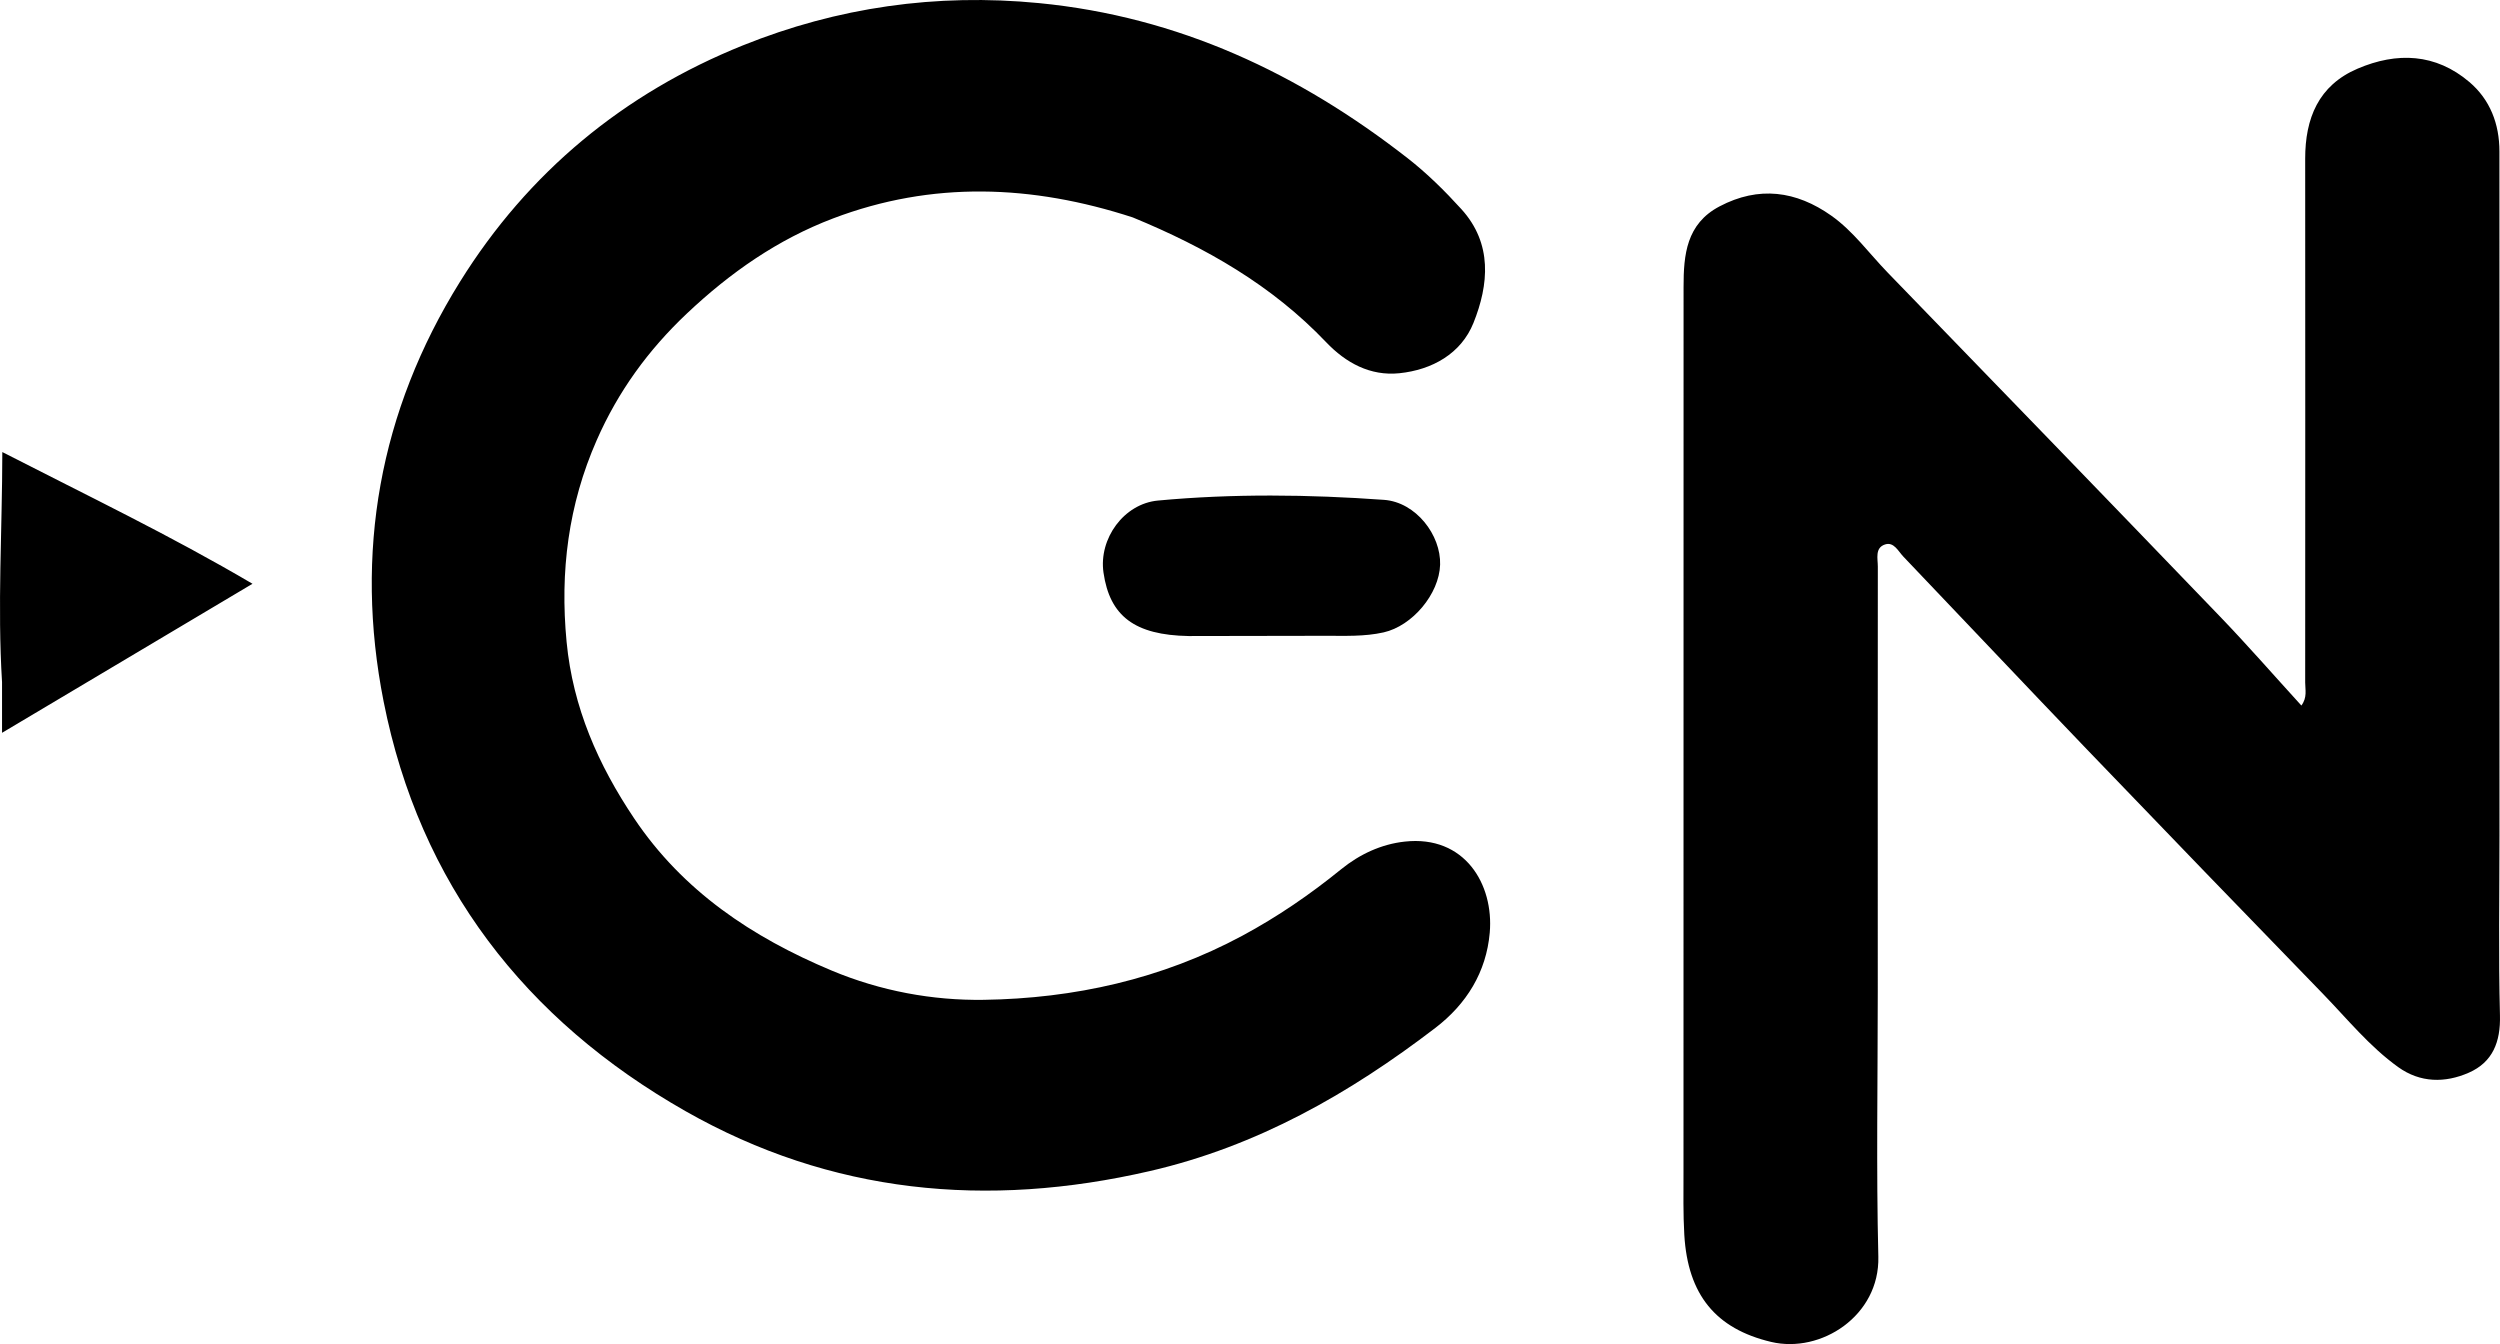
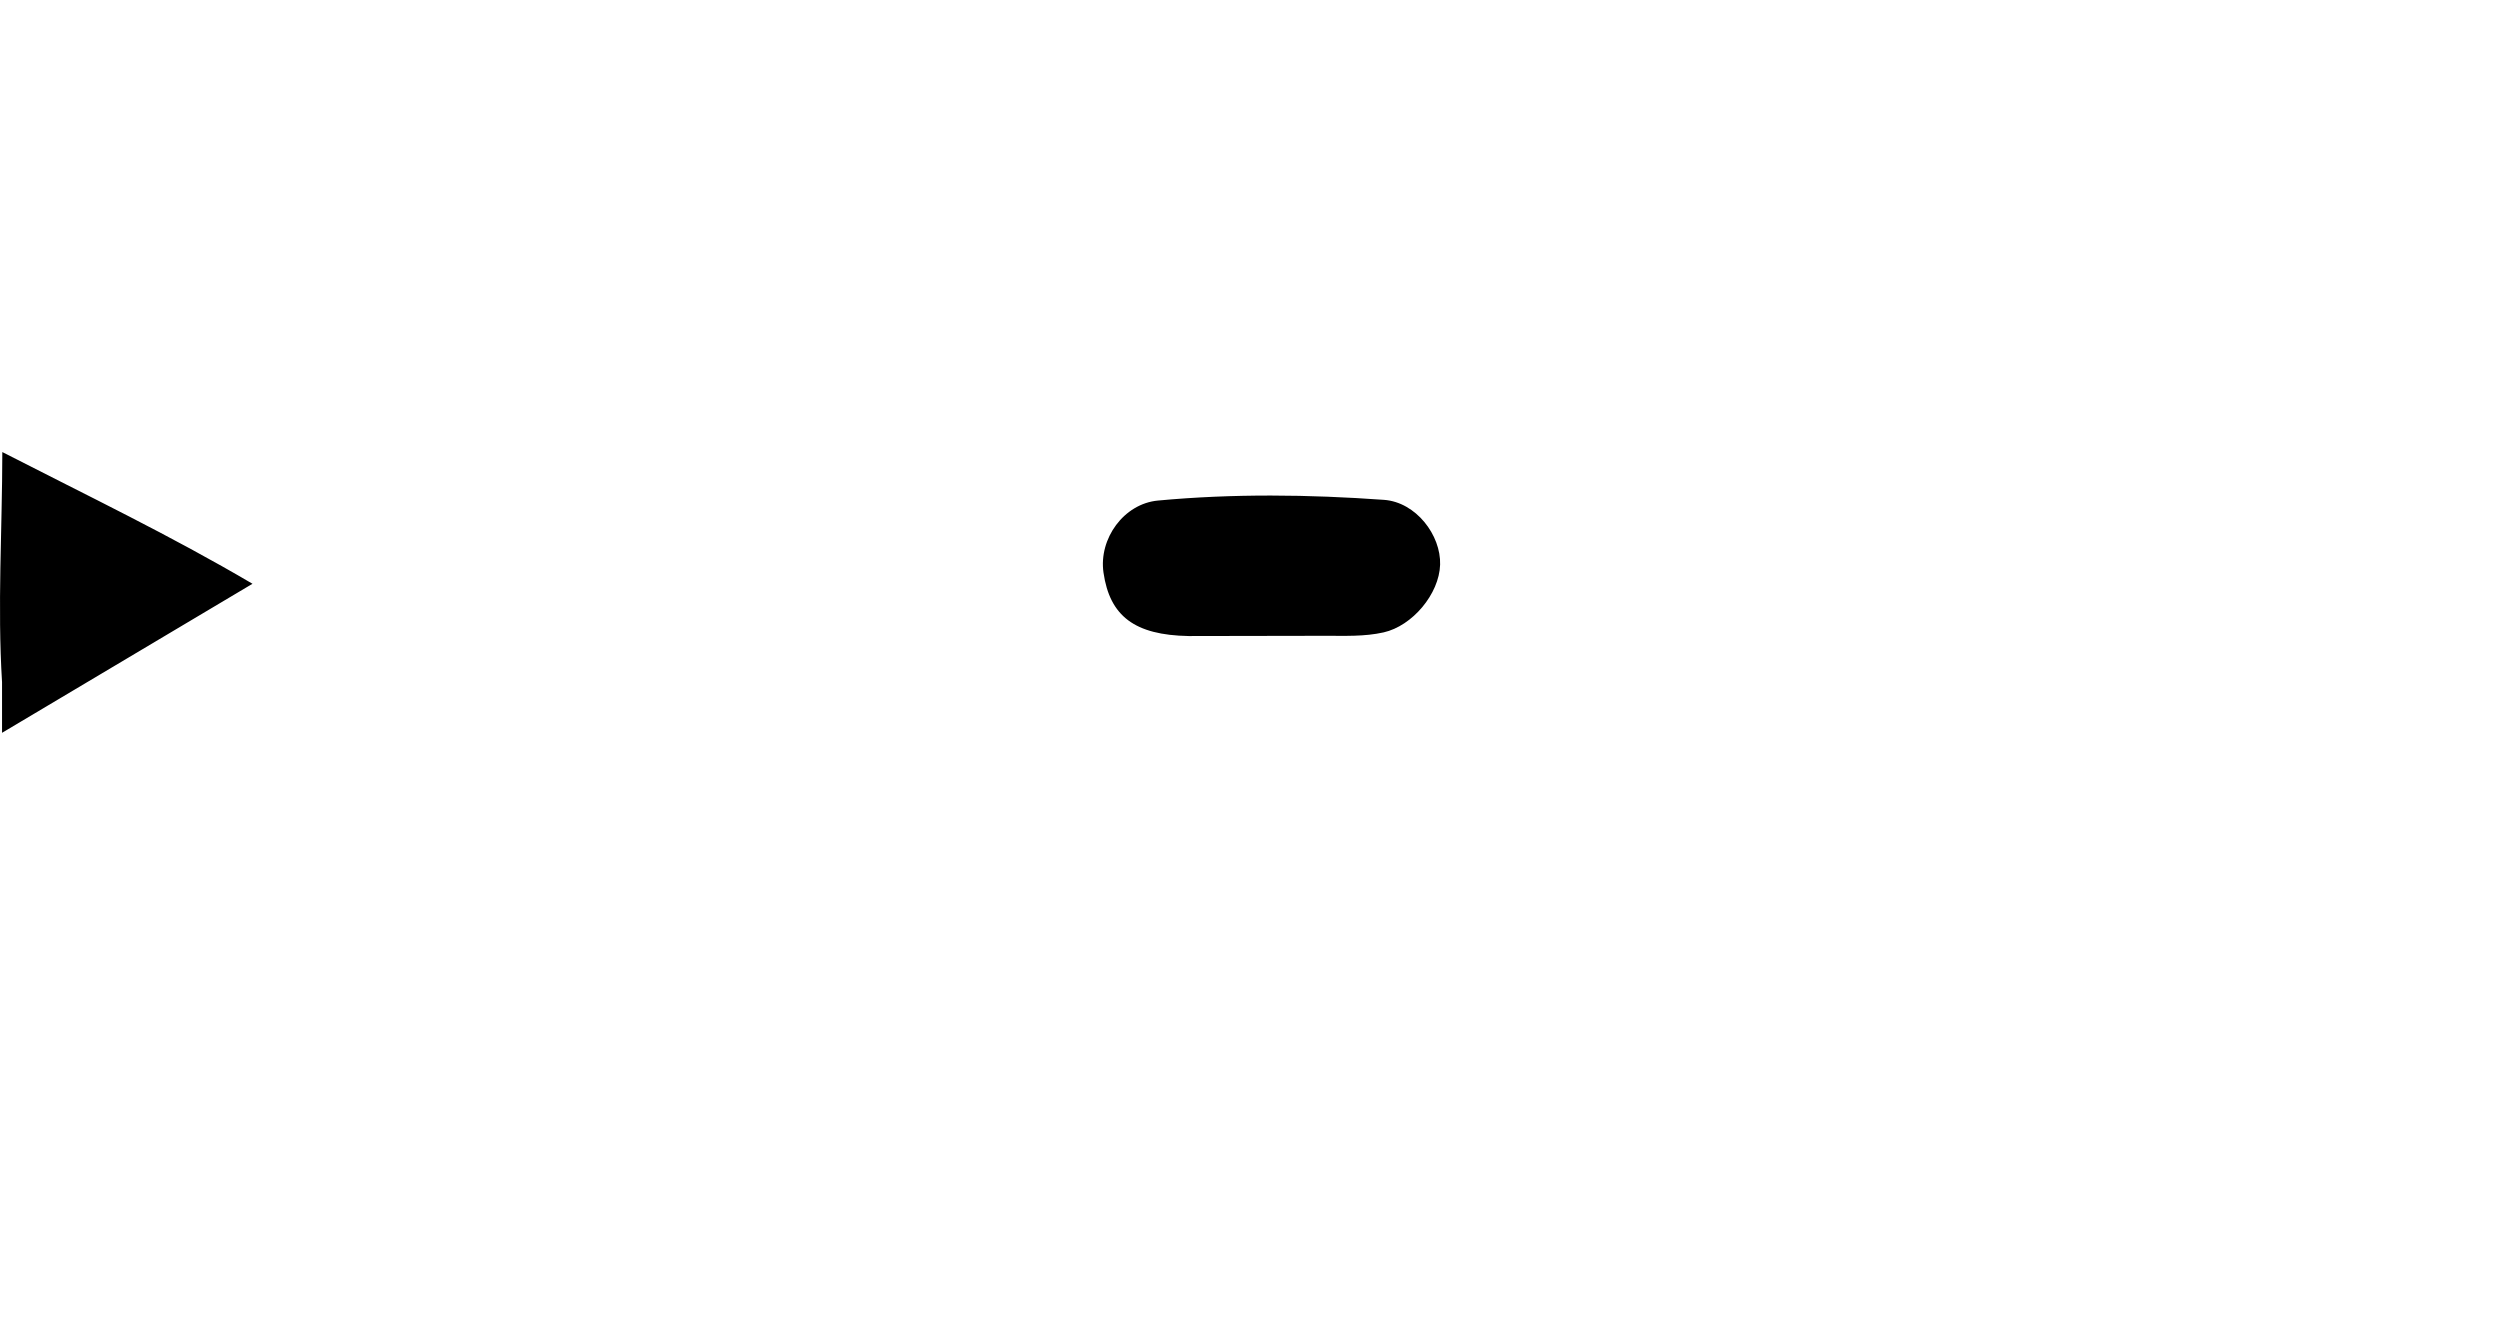
<svg xmlns="http://www.w3.org/2000/svg" xml:space="preserve" width="639.349" height="343.734">
-   <path d="M480.22 253.398c0 22.995-.405 45.5.146 67.982.37 15.152-14.706 24.812-27.396 21.807-14.194-3.362-21.33-12.068-22.226-27.403-.31-5.317-.208-10.66-.208-15.992-.006-75.484-.004-150.968.019-226.452.002-8.189.707-16.084 9.193-20.554 10.064-5.302 19.632-3.966 28.59 2.368 5.604 3.961 9.648 9.634 14.395 14.532 28.395 29.297 56.766 58.617 85.047 88.024 7.022 7.3 13.684 14.948 20.772 22.722 1.55-2.053.974-4.072.976-5.882.034-44.656.017-89.313 0-133.969-.005-10.291 3.378-18.736 13.402-23.022 10.068-4.306 19.958-3.915 28.58 3.41 5.303 4.503 7.691 10.724 7.692 17.745q.01 87.48.012 174.961c0 15.33-.273 30.667.124 45.987.177 6.804-1.851 11.986-7.98 14.674-6.047 2.652-12.397 2.617-18.052-1.441-7.361-5.283-13.041-12.348-19.293-18.791-20.182-20.803-40.33-41.638-60.398-62.55-15.685-16.344-31.219-32.832-46.86-49.217-1.312-1.374-2.422-3.845-4.688-3.095-2.631.87-1.83 3.634-1.832 5.682-.036 35.992-.02 71.983-.015 108.474M289.687 55.6c-25.818-8.4-51.307-9.347-76.6.247-14.153 5.369-26.313 13.846-37.396 24.304-9.945 9.384-17.621 19.99-23.083 32.41-7.262 16.518-9.43 33.615-7.707 51.59 1.61 16.795 8.087 31.433 17.264 45.122 12.468 18.599 30.189 30.427 50.54 38.941 12.499 5.229 25.775 7.674 38.89 7.481 23.077-.34 45.466-5.286 66.134-16.403 8.987-4.834 17.33-10.555 25.222-16.965 4.787-3.887 10.295-6.433 16.27-7.096 15.383-1.707 22.843 10.934 21.767 23.294-.876 10.065-5.926 18.24-13.93 24.363-21.996 16.827-45.546 30.261-72.999 36.599-41.653 9.616-81.55 5.826-118.753-15.327-40.993-23.308-67.976-58.123-77.202-104.77-7.507-37.952-1.089-74.184 19.53-107.328 17.44-28.037 41.91-48.205 72.343-60.453C214.137 1.886 239.43-1.77 265.719.794c35.689 3.48 66.455 17.967 94.275 39.67 4.958 3.868 9.51 8.365 13.744 13.03 7.997 8.807 7.017 19.296 3.083 29.094-3.151 7.848-10.56 12.002-18.972 12.865-7.413.761-13.681-2.663-18.69-7.925-13.844-14.544-30.774-24.23-49.472-31.927" />
  <path d="M303.976 162.66c-13.796-.245-20.161-5.094-21.769-16.218-1.255-8.686 5.201-17.619 13.922-18.43 19.245-1.792 38.562-1.557 57.797-.181 8.216.587 14.605 9.051 14.367 16.583-.237 7.507-7.106 15.661-14.457 17.314-4.935 1.11-9.927.856-14.911.87-11.489.035-22.977.046-34.95.062M.521 174.437c-1.2-19.53.044-38.548.073-58.828 21.891 11.223 42.993 21.332 63.977 33.686L.522 187.408z" />
</svg>